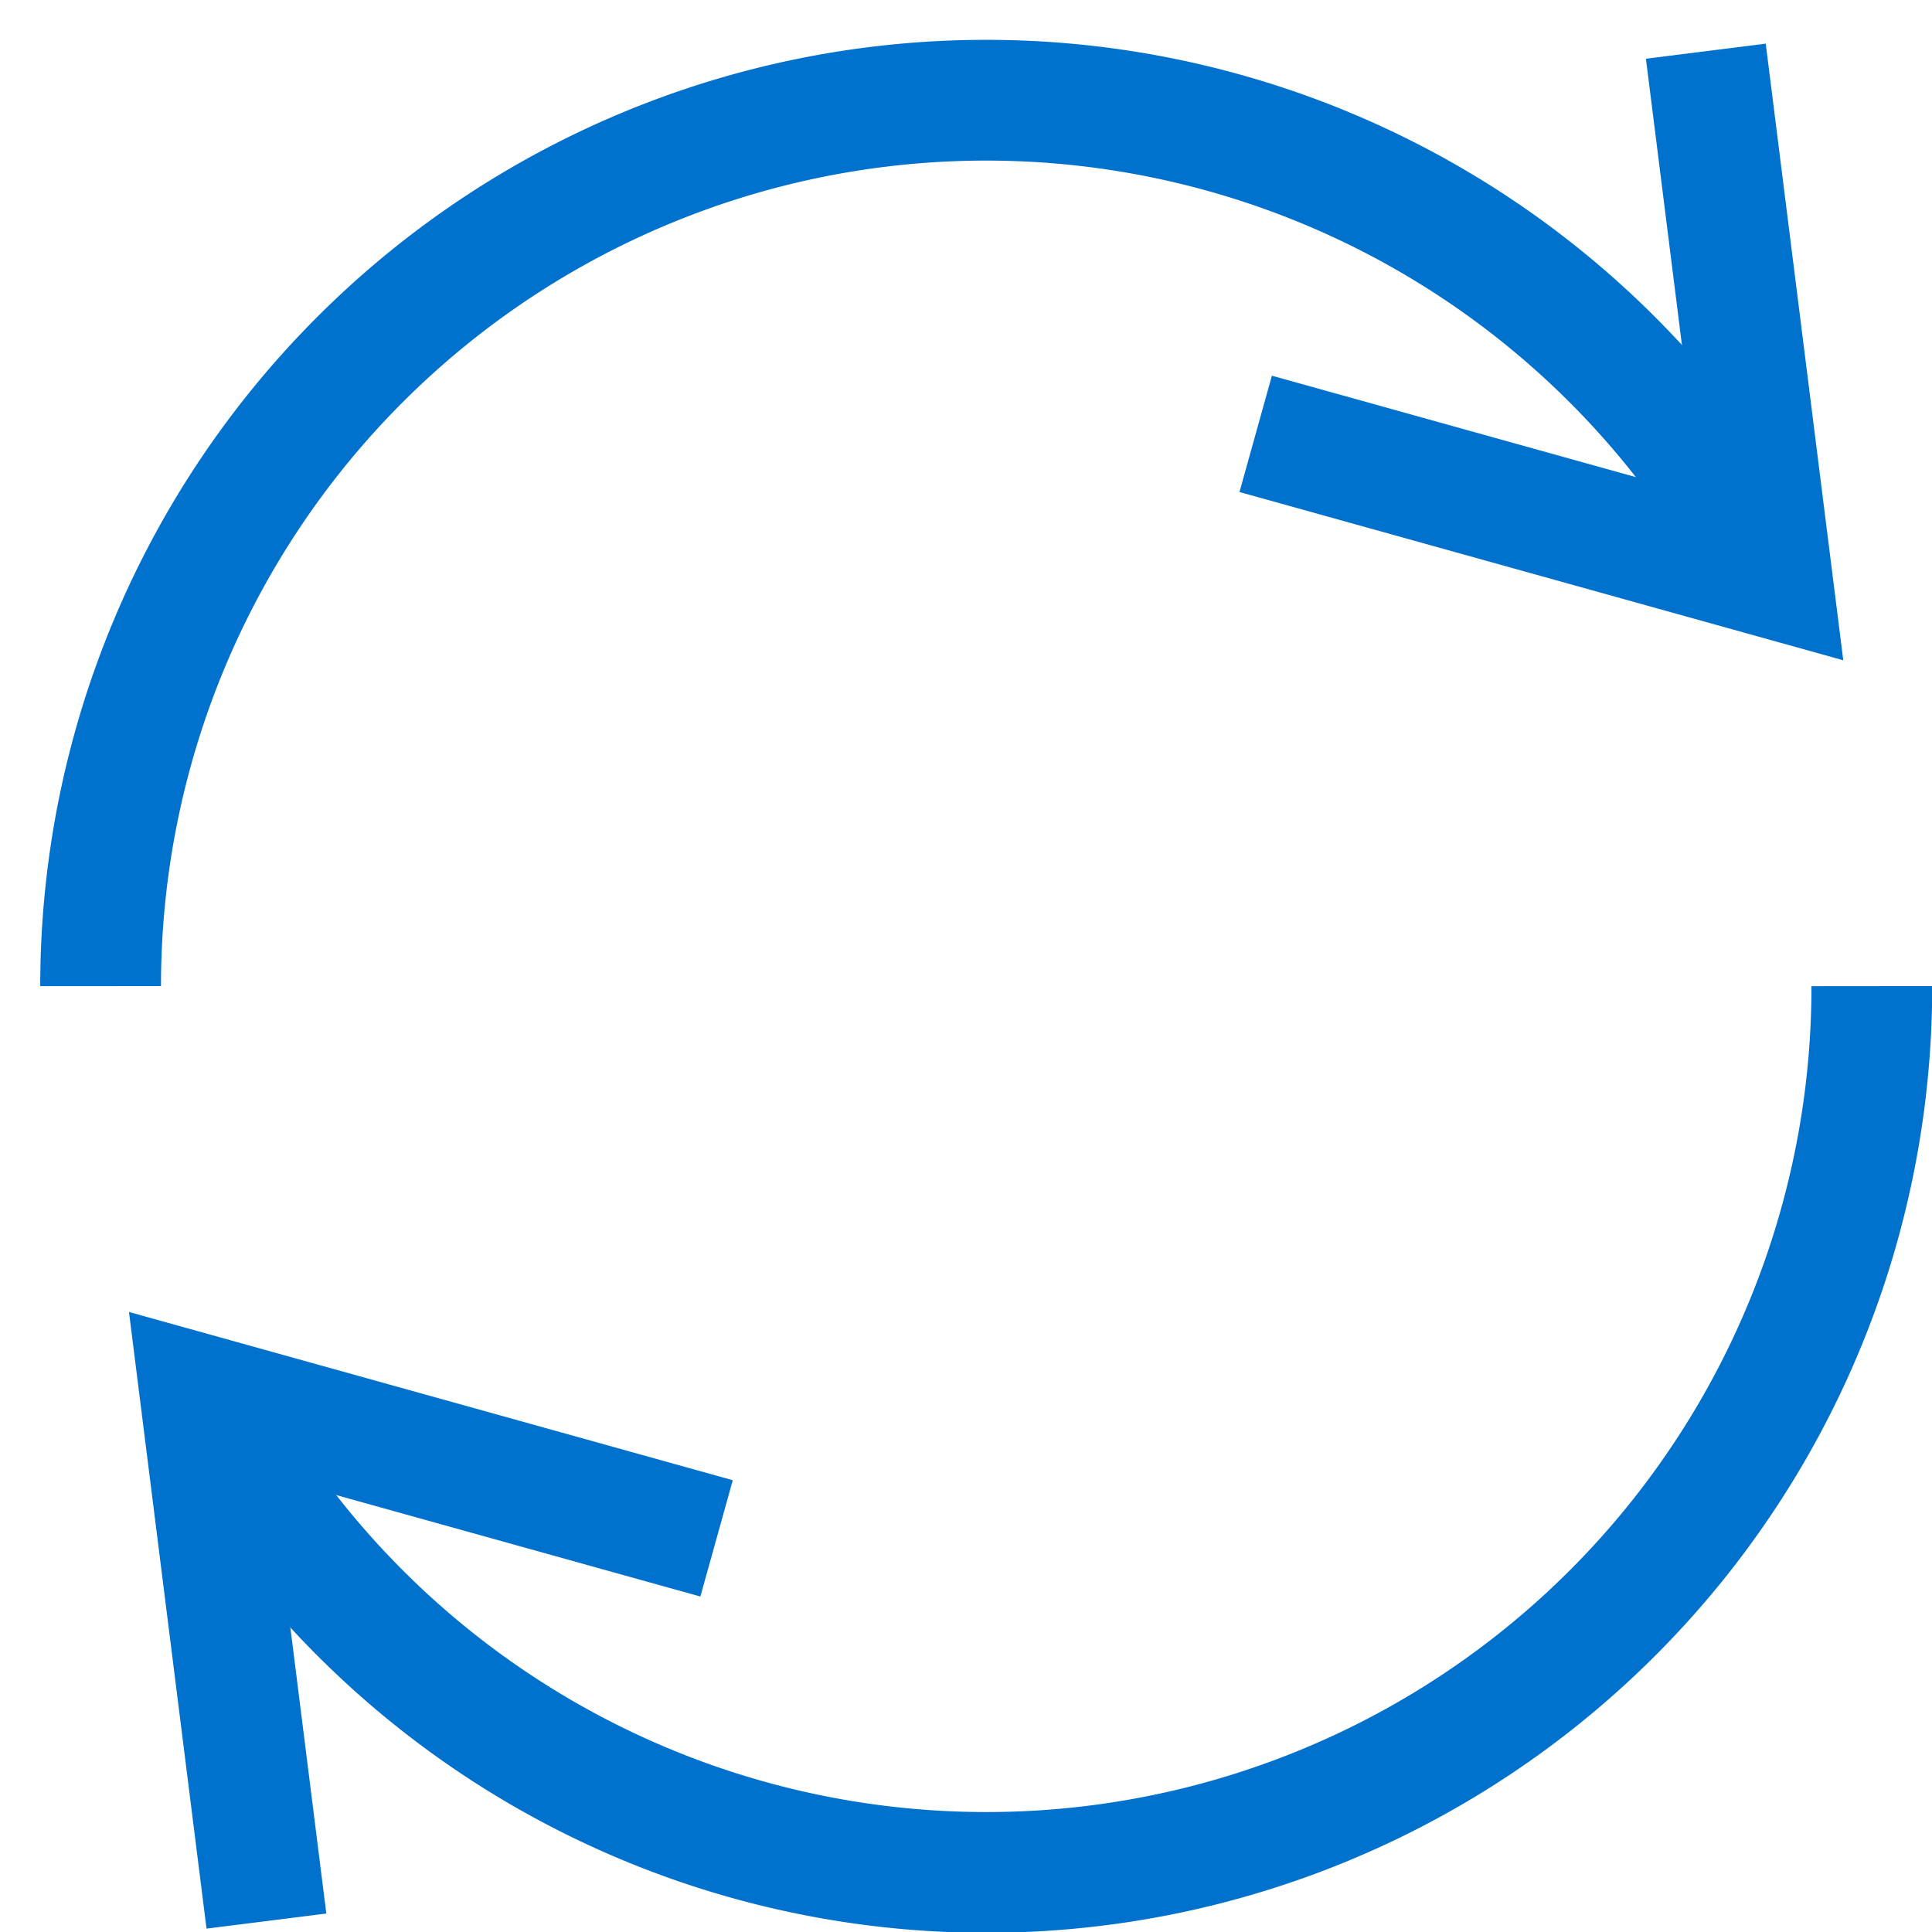
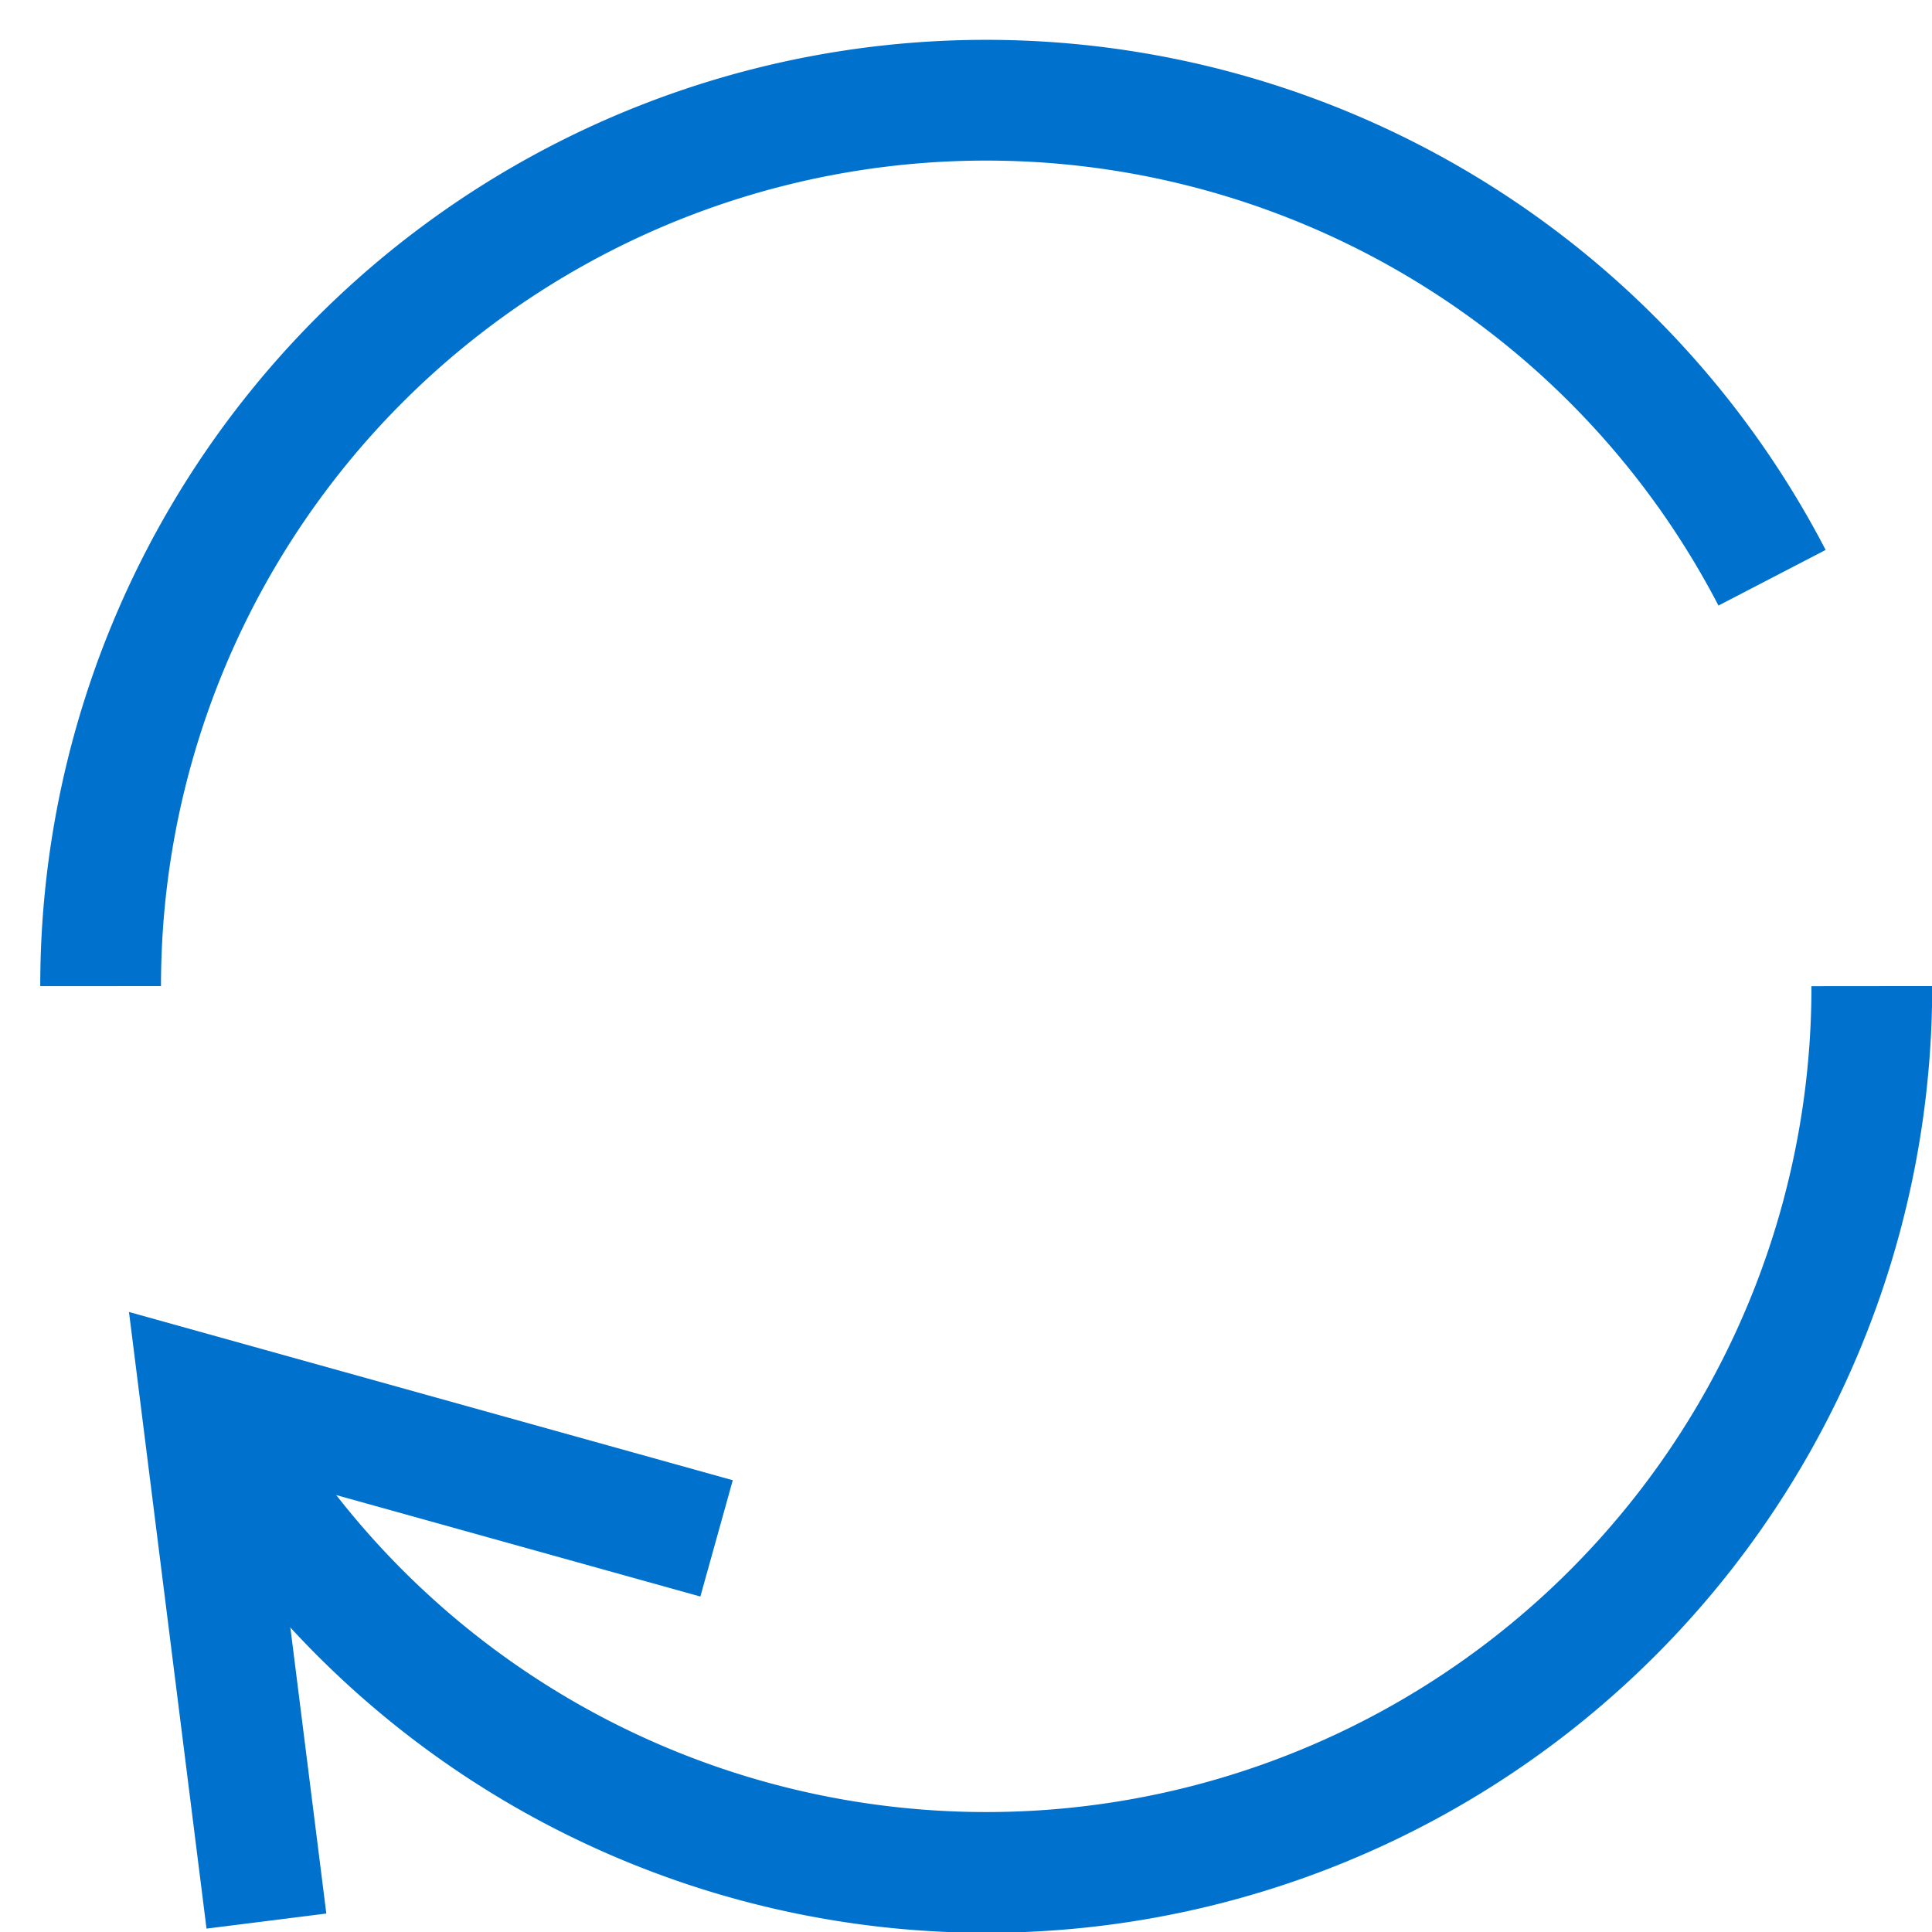
<svg xmlns="http://www.w3.org/2000/svg" x="0px" y="0px" width="48px" height="48px" viewBox="0 0 48 48">
  <g stroke-width="3" transform="translate(0.5, 0.5)">
-     <polyline points="42.068 2.26 43.526 13.854 32.142 10.682" fill="none" stroke="#0072ce" stroke-linecap="square" stroke-miterlimit="10" stroke-width="3" stroke-linejoin="miter" />
    <path data-cap="butt" d="M43.526,13.854A22,22,0,0,0,2,24" fill="none" stroke="#0072ce" stroke-miterlimit="10" stroke-width="3" stroke-linecap="butt" stroke-linejoin="miter" />
    <polyline data-color="color-2" points="5.932 45.74 4.474 34.146 15.858 37.318" fill="none" stroke="#0072ce" stroke-linecap="square" stroke-miterlimit="10" stroke-width="3" stroke-linejoin="miter" />
    <path data-cap="butt" data-color="color-2" d="M4.474,34.146A22,22,0,0,0,46.005,24" fill="none" stroke="#0072ce" stroke-miterlimit="10" stroke-width="3" stroke-linecap="butt" stroke-linejoin="miter" />
  </g>
</svg>